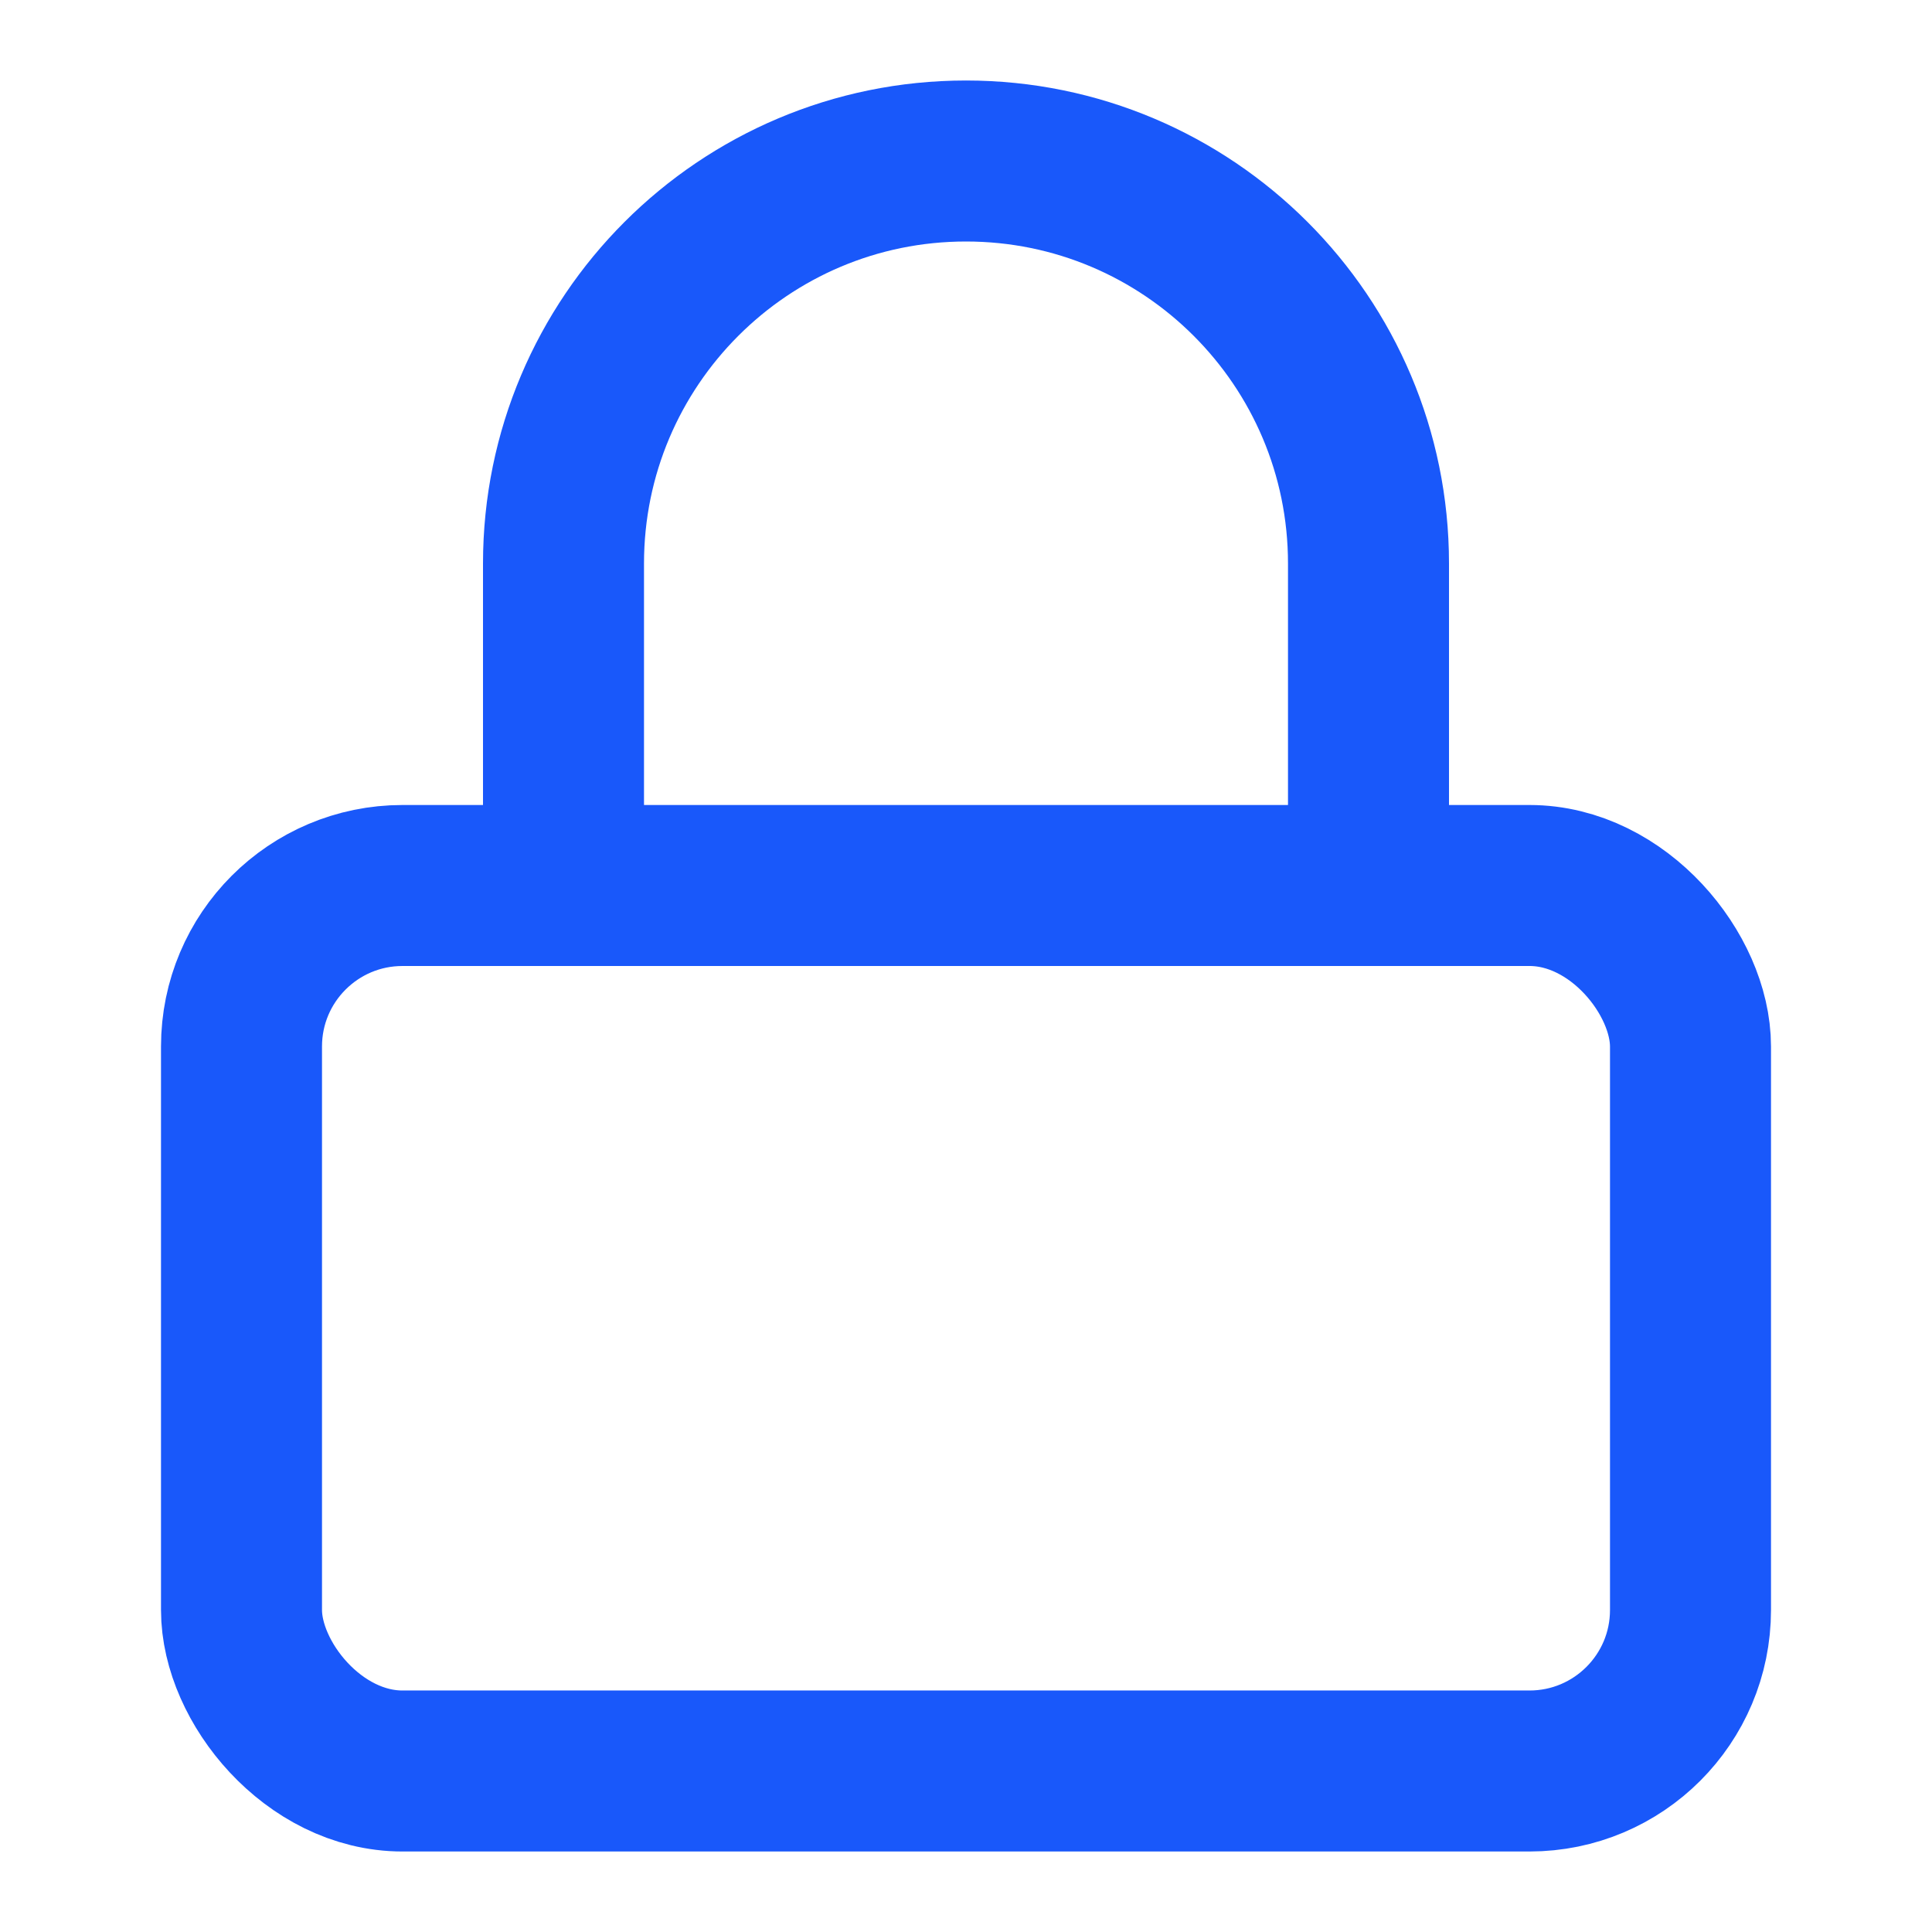
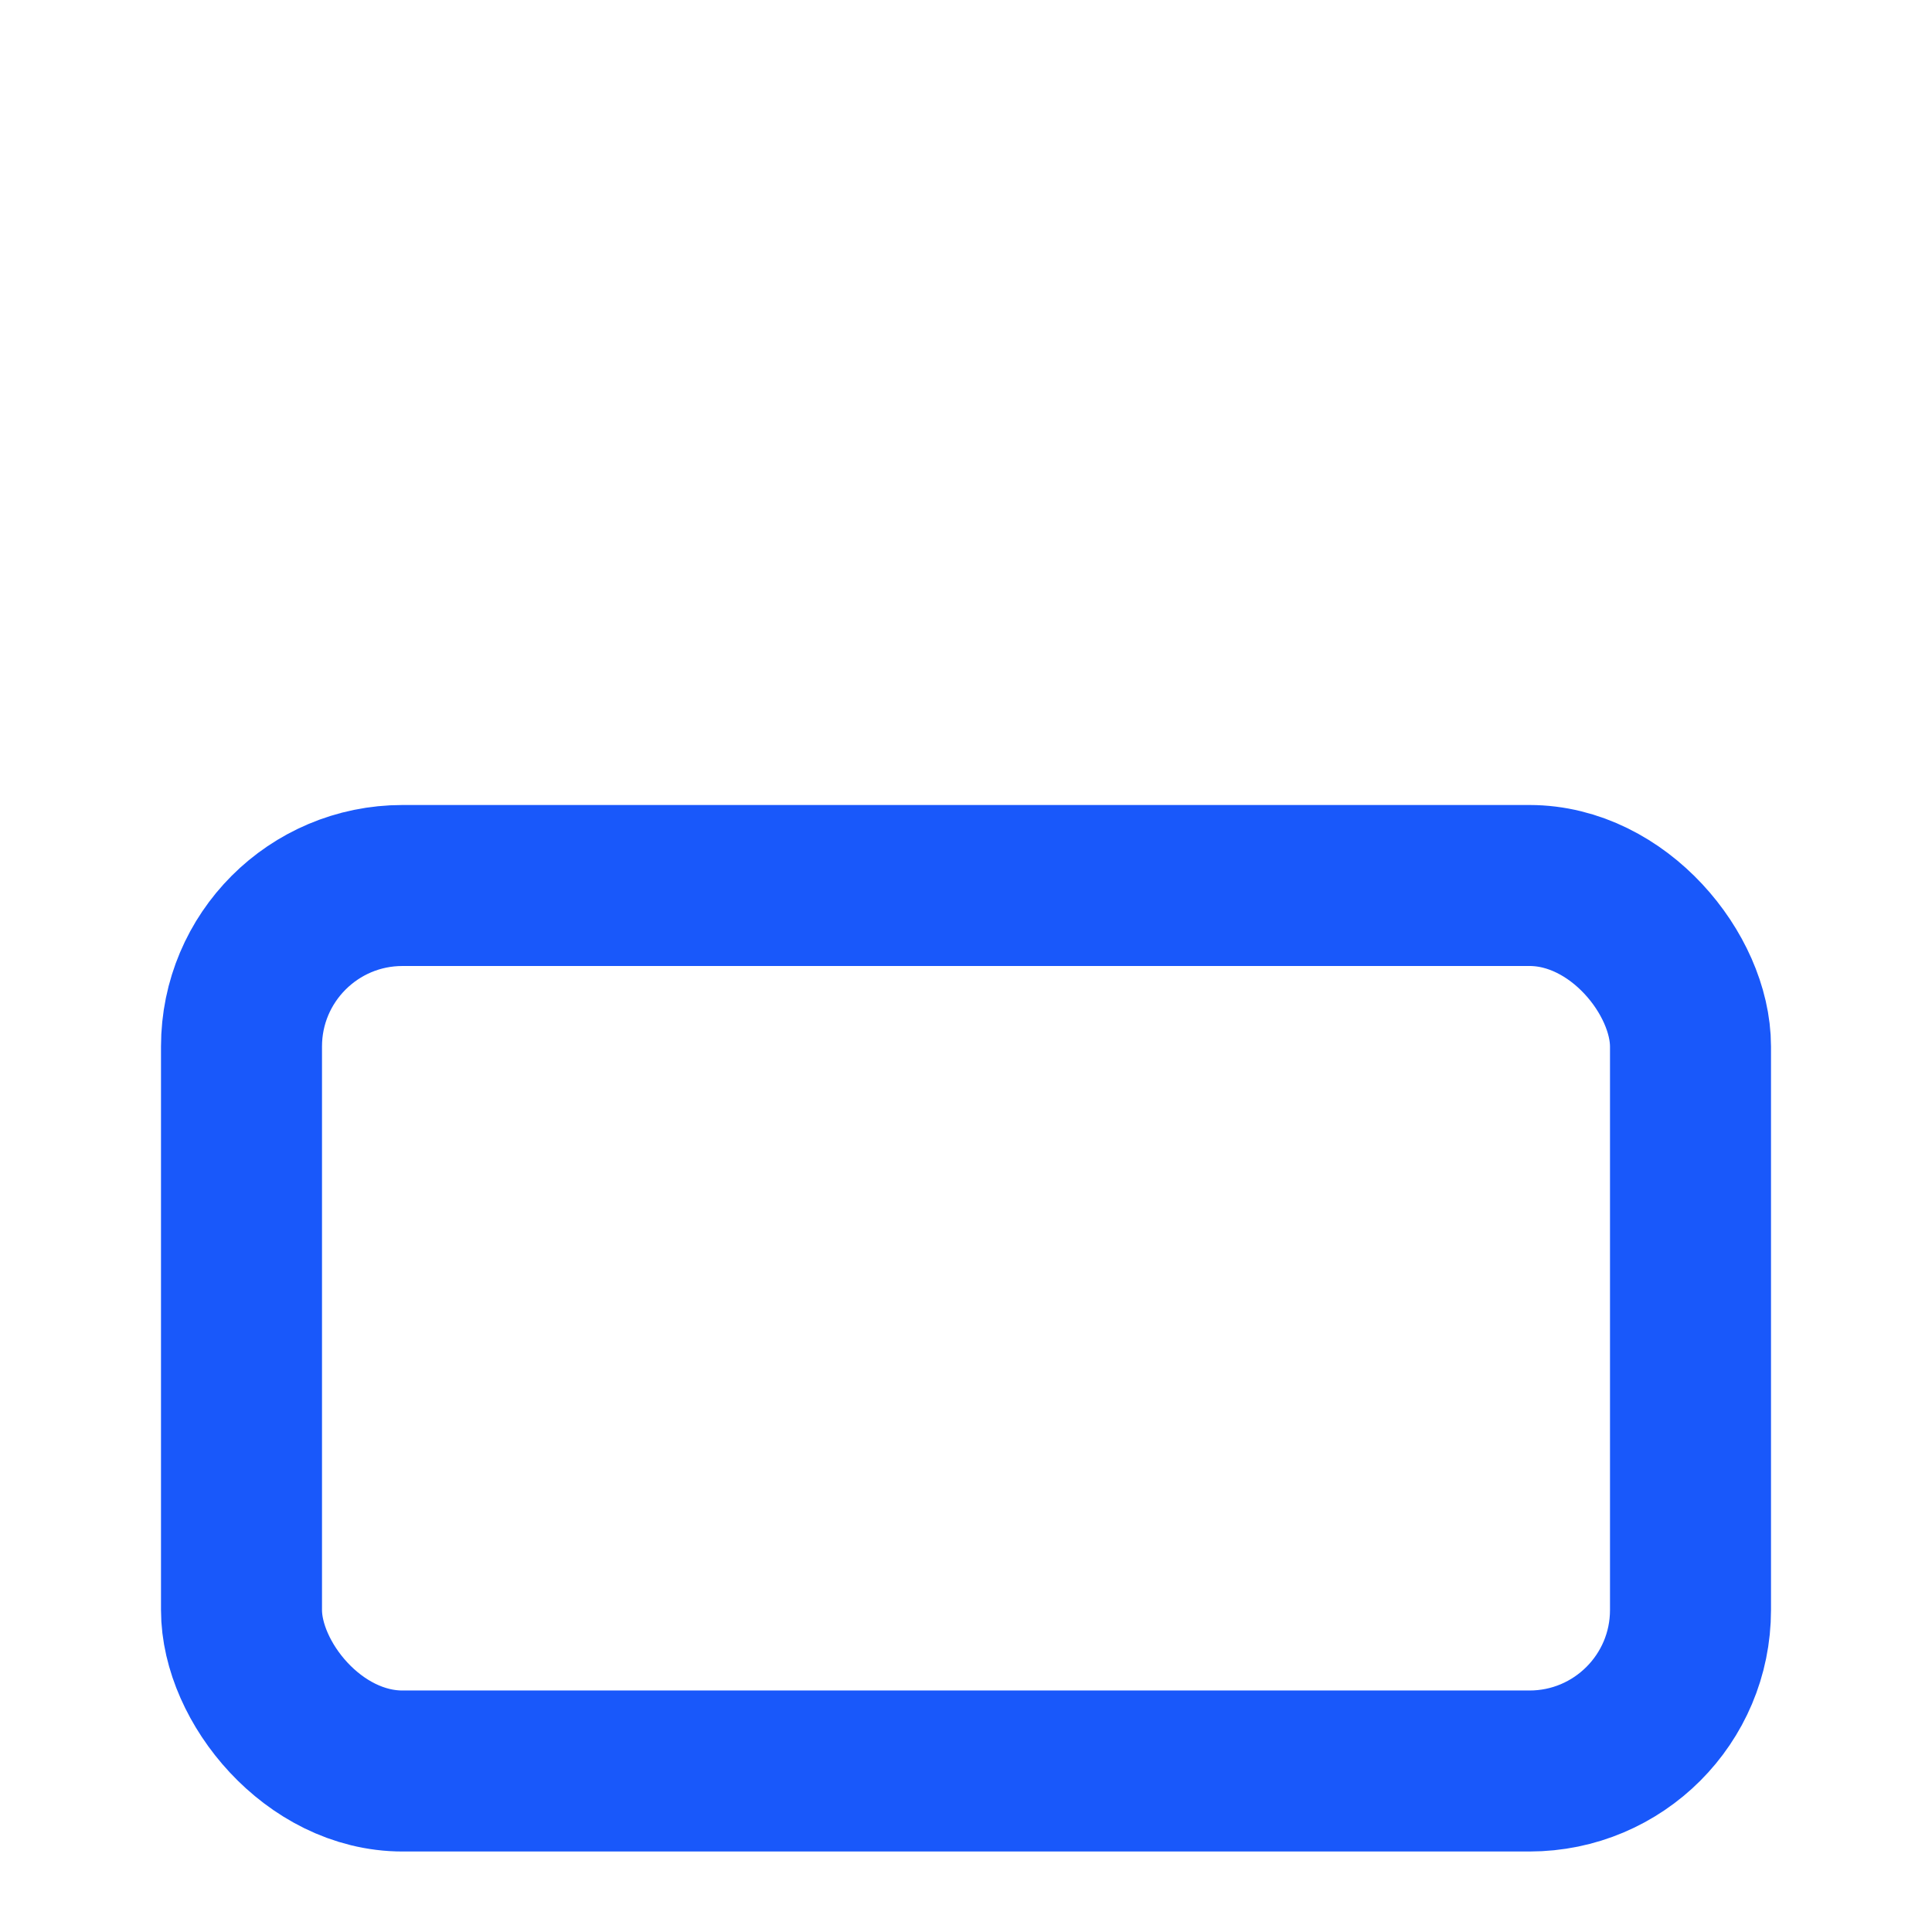
<svg xmlns="http://www.w3.org/2000/svg" width="24" height="24" viewBox="0 0 24 24" fill="none">
  <rect x="3" y="11" width="18" height="11" rx="2" stroke="#1958FA" stroke-width="2" />
-   <path d="M7 11V7C7 4.239 9.239 2 12 2C14.761 2 17 4.239 17 7V11" stroke="#1958FA" stroke-width="2" />
</svg>